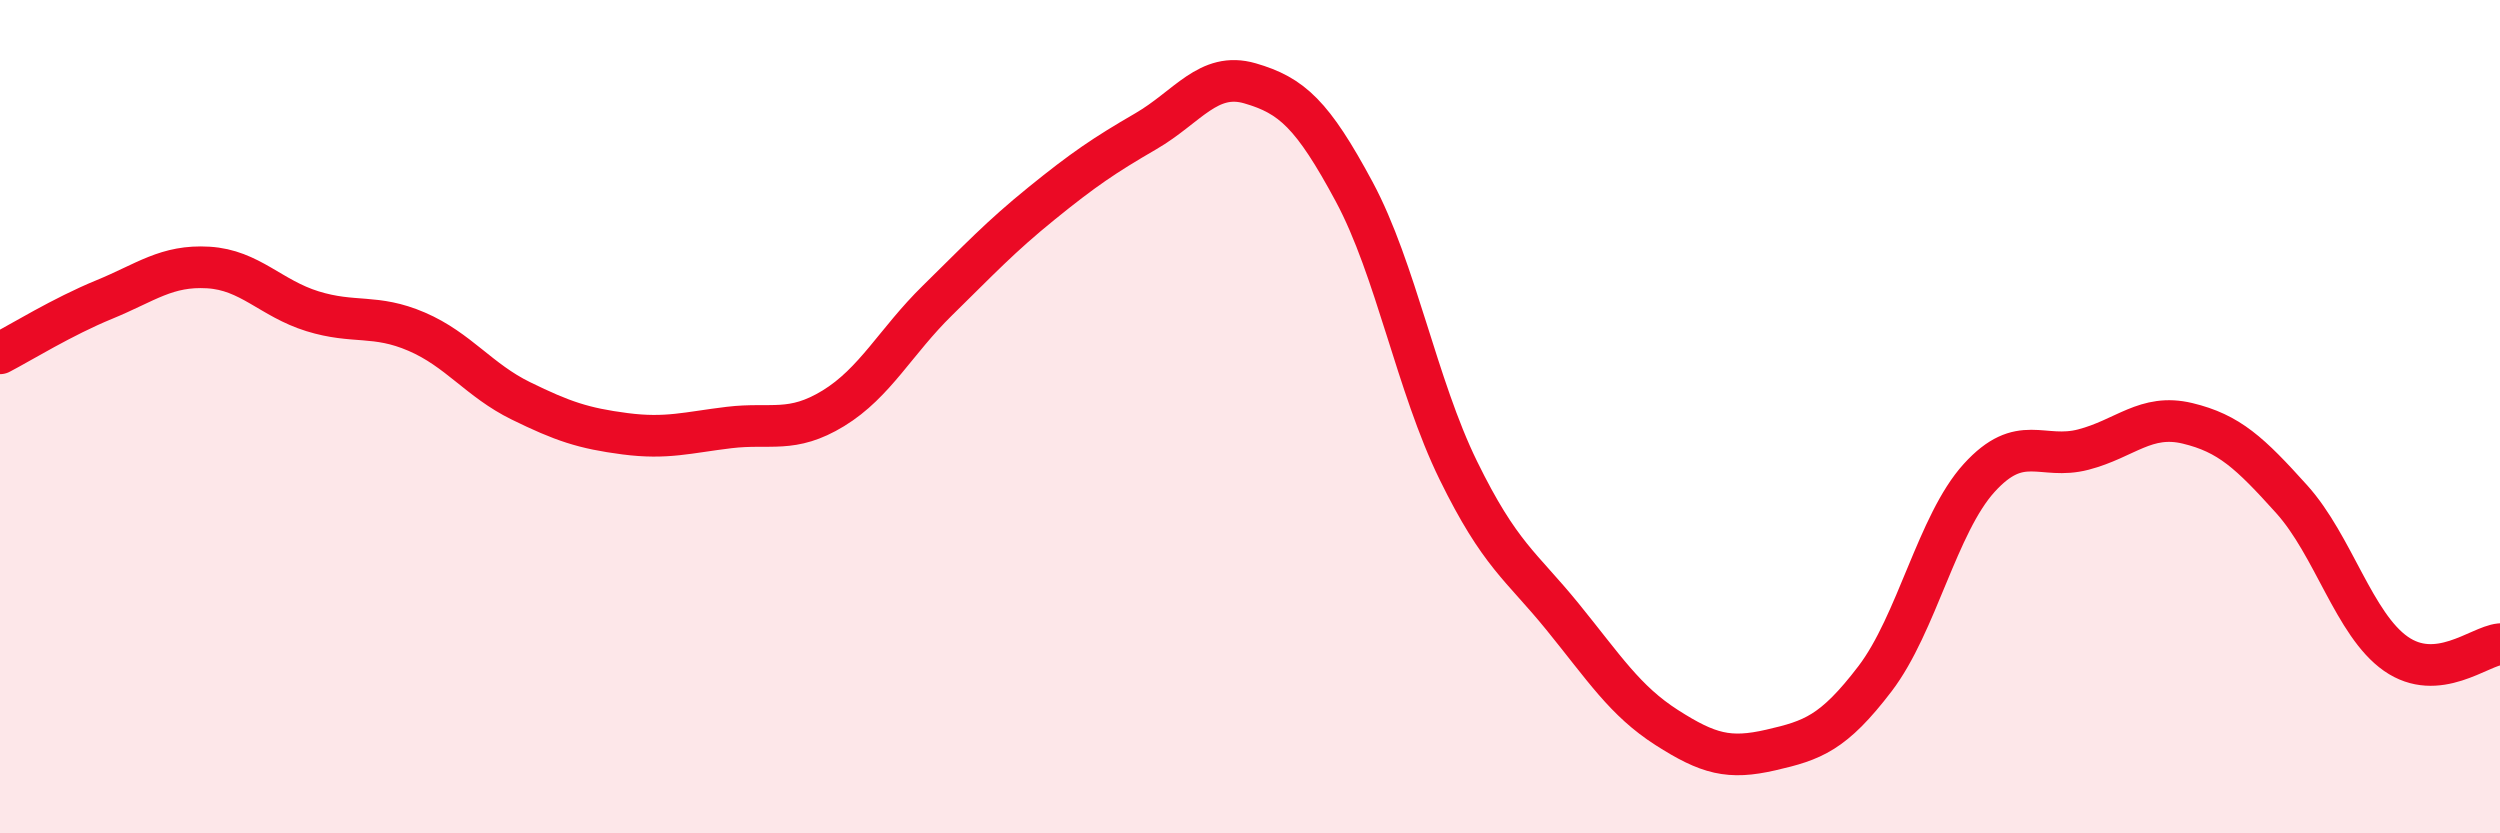
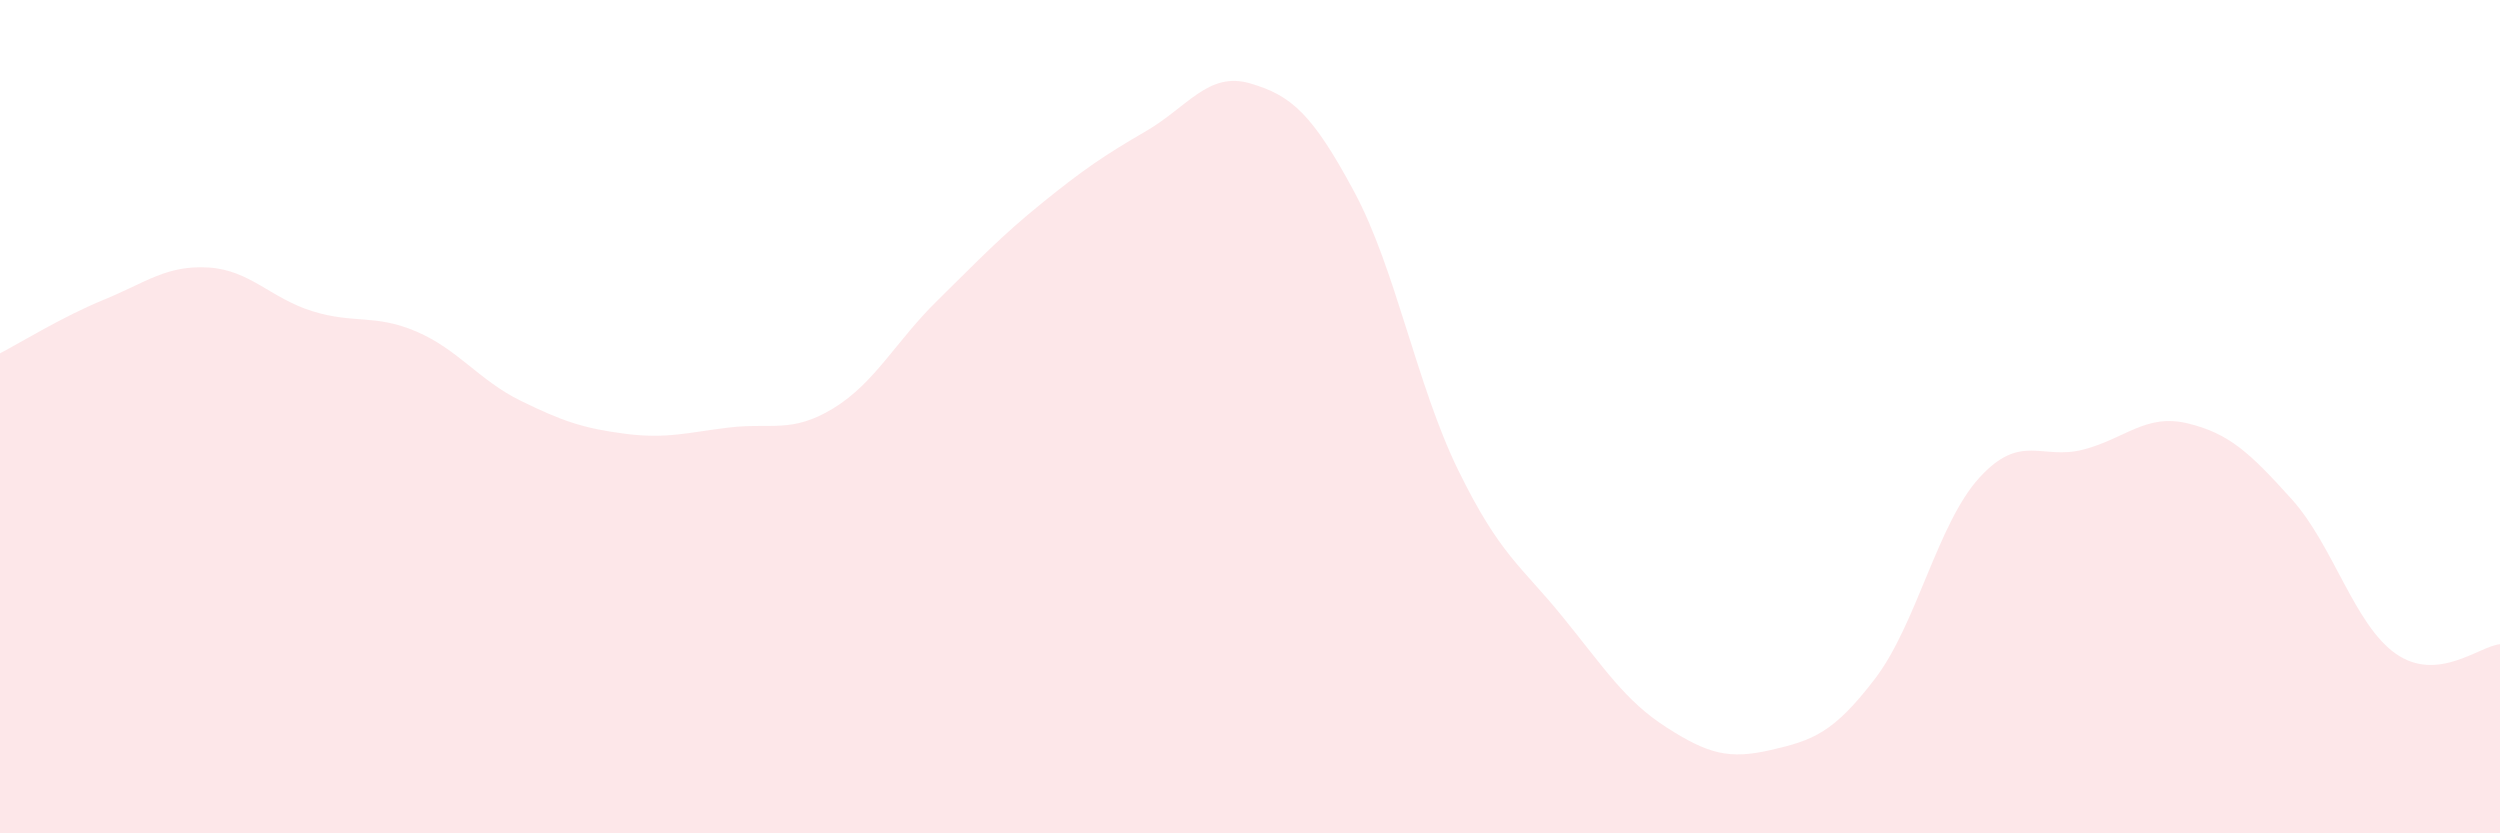
<svg xmlns="http://www.w3.org/2000/svg" width="60" height="20" viewBox="0 0 60 20">
  <path d="M 0,8.48 C 0.5,8.22 1.5,7.6 2.5,7.19 C 3.5,6.78 4,6.36 5,6.42 C 6,6.48 6.5,7.16 7.5,7.47 C 8.5,7.78 9,7.53 10,7.96 C 11,8.39 11.5,9.13 12.5,9.62 C 13.5,10.11 14,10.28 15,10.41 C 16,10.54 16.5,10.38 17.5,10.26 C 18.5,10.14 19,10.41 20,9.8 C 21,9.19 21.5,8.19 22.5,7.21 C 23.5,6.23 24,5.69 25,4.88 C 26,4.07 26.5,3.73 27.5,3.15 C 28.5,2.57 29,1.71 30,2 C 31,2.29 31.5,2.74 32.5,4.6 C 33.5,6.46 34,9.25 35,11.29 C 36,13.33 36.5,13.57 37.5,14.8 C 38.5,16.03 39,16.82 40,17.46 C 41,18.1 41.5,18.23 42.5,18 C 43.5,17.77 44,17.6 45,16.29 C 46,14.98 46.5,12.57 47.5,11.47 C 48.5,10.37 49,11.05 50,10.79 C 51,10.53 51.5,9.92 52.5,10.16 C 53.5,10.4 54,10.87 55,11.98 C 56,13.09 56.5,14.99 57.5,15.69 C 58.5,16.39 59.5,15.51 60,15.46L60 20L0 20Z" fill="#EB0A25" opacity="0.1" stroke-linecap="round" stroke-linejoin="round" />
-   <path d="M 0,8.48 C 0.5,8.22 1.5,7.6 2.5,7.19 C 3.5,6.78 4,6.36 5,6.42 C 6,6.48 6.5,7.16 7.5,7.47 C 8.5,7.78 9,7.53 10,7.96 C 11,8.39 11.5,9.13 12.5,9.62 C 13.5,10.11 14,10.28 15,10.41 C 16,10.54 16.5,10.38 17.5,10.26 C 18.5,10.14 19,10.41 20,9.8 C 21,9.19 21.5,8.19 22.5,7.21 C 23.5,6.23 24,5.69 25,4.88 C 26,4.07 26.5,3.73 27.5,3.15 C 28.5,2.57 29,1.71 30,2 C 31,2.29 31.5,2.74 32.5,4.6 C 33.5,6.46 34,9.25 35,11.29 C 36,13.33 36.5,13.57 37.5,14.8 C 38.5,16.03 39,16.82 40,17.46 C 41,18.1 41.5,18.23 42.5,18 C 43.5,17.77 44,17.6 45,16.29 C 46,14.98 46.5,12.57 47.5,11.47 C 48.5,10.37 49,11.05 50,10.79 C 51,10.53 51.5,9.92 52.5,10.16 C 53.5,10.4 54,10.87 55,11.98 C 56,13.09 56.5,14.99 57.5,15.69 C 58.5,16.39 59.5,15.51 60,15.46" stroke="#EB0A25" stroke-width="1" fill="none" stroke-linecap="round" stroke-linejoin="round" />
</svg>